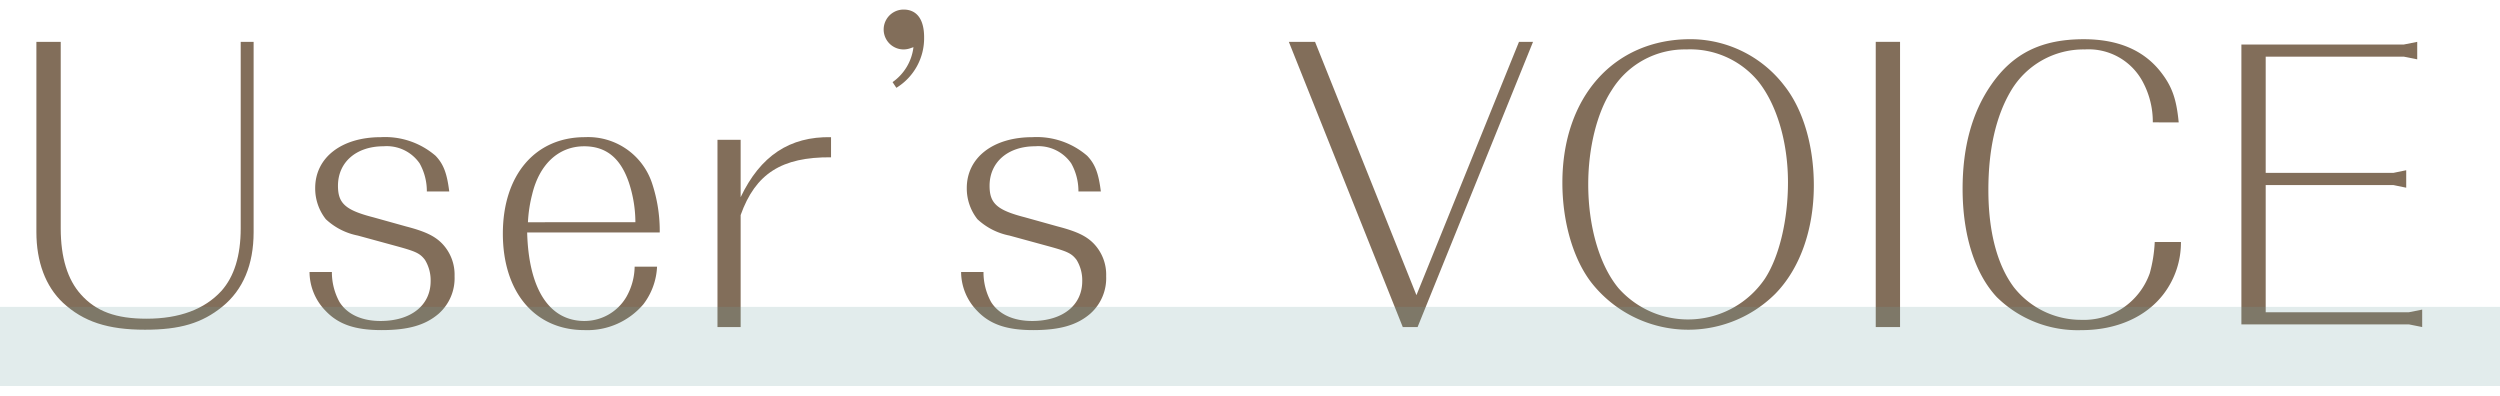
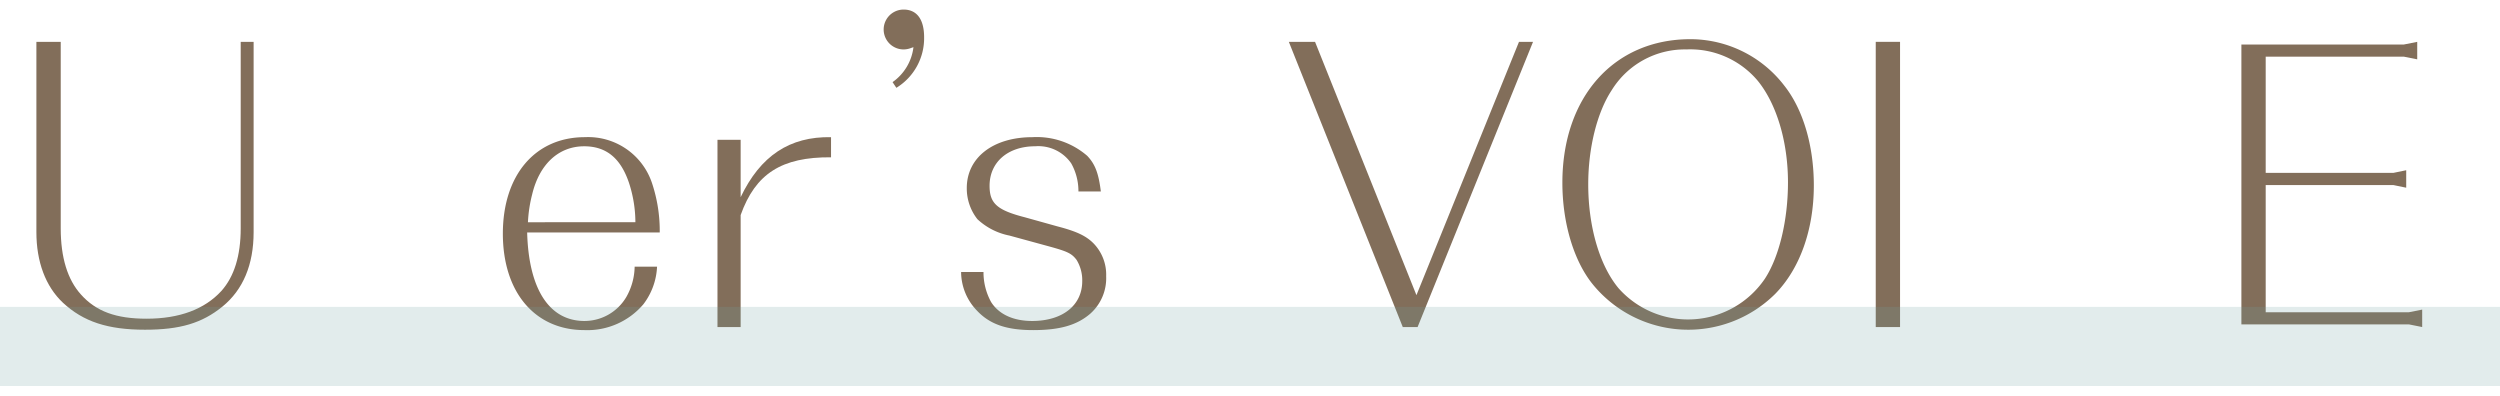
<svg xmlns="http://www.w3.org/2000/svg" viewBox="0 0 316 50">
  <path d="M7.676,28.86c0,3.7.863,6.48,2.544,8.352,1.92,2.16,4.464,3.072,8.3,3.072,4.177,0,7.345-1.2,9.457-3.5q2.448-2.736,2.449-7.92V5.289h1.632v24.05c0,4.129-1.345,7.3-3.937,9.409s-5.376,2.928-9.793,2.928c-4.7,0-7.776-1.008-10.369-3.408C5.756,36.2,4.6,33.083,4.6,29.339V5.289H7.676Z" fill="#826e5a" />
-   <path d="M41.951,34.38a7.791,7.791,0,0,0,.961,3.792c.96,1.536,2.784,2.4,5.184,2.4,3.841,0,6.337-1.968,6.337-5.041a4.945,4.945,0,0,0-.72-2.687c-.624-.817-1.152-1.057-3.408-1.681l-5.089-1.391a8.233,8.233,0,0,1-4.032-2.065,6.276,6.276,0,0,1-1.344-3.936c0-3.84,3.312-6.433,8.305-6.433a9.767,9.767,0,0,1,6.912,2.353c1.007,1.055,1.44,2.208,1.728,4.512H53.953a7.192,7.192,0,0,0-.912-3.552A5.047,5.047,0,0,0,48.48,18.49c-3.457,0-5.76,2.017-5.76,4.993,0,2.208.912,3.072,4.464,3.984l4.129,1.152c2.4.624,3.648,1.2,4.608,2.208a5.656,5.656,0,0,1,1.536,4.08,6,6,0,0,1-2.016,4.753c-1.68,1.441-3.84,2.065-7.2,2.065s-5.472-.721-7.1-2.448a7.074,7.074,0,0,1-2.017-4.9Z" fill="#826e5a" />
  <path d="M66.633,29.387c.192,7.153,2.785,11.185,7.249,11.185a6.144,6.144,0,0,0,5.28-3.024,7.969,7.969,0,0,0,1.057-3.84h2.832a8.432,8.432,0,0,1-1.729,4.752,9.289,9.289,0,0,1-7.44,3.265c-6.288,0-10.321-4.8-10.321-12.194s4.08-12.193,10.369-12.193a8.51,8.51,0,0,1,8.5,5.856,19.035,19.035,0,0,1,.96,6.193Zm13.681-1.3A16.155,16.155,0,0,0,79.5,23.1c-1.056-3.12-2.88-4.609-5.664-4.609-3.217,0-5.664,2.256-6.576,6.1a17.462,17.462,0,0,0-.529,3.5Z" fill="#826e5a" />
  <path d="M93.618,24.923c2.5-5.232,6.193-7.681,11.425-7.585v2.545c-6.24-.049-9.553,2.063-11.425,7.3V41.34H90.689V17.674h2.929Z" fill="#826e5a" />
  <path d="M115.176,6.058a2.637,2.637,0,0,1-.961.191,2.52,2.52,0,1,1,0-5.04c1.681,0,2.593,1.248,2.593,3.5A7.351,7.351,0,0,1,113.3,11.1l-.48-.72a6.3,6.3,0,0,0,2.64-4.417Z" fill="#826e5a" />
  <path d="M124.314,34.38a7.794,7.794,0,0,0,.959,3.792c.961,1.536,2.786,2.4,5.186,2.4,3.84,0,6.336-1.968,6.336-5.041a4.937,4.937,0,0,0-.72-2.687c-.624-.817-1.152-1.057-3.408-1.681l-5.089-1.391a8.247,8.247,0,0,1-4.032-2.065,6.283,6.283,0,0,1-1.345-3.936c0-3.84,3.313-6.433,8.306-6.433a9.76,9.76,0,0,1,6.912,2.353c1.009,1.055,1.44,2.208,1.728,4.512h-2.833a7.17,7.17,0,0,0-.912-3.552,5.044,5.044,0,0,0-4.559-2.161c-3.456,0-5.761,2.017-5.761,4.993,0,2.208.912,3.072,4.465,3.984l4.128,1.152c2.4.624,3.648,1.2,4.608,2.208a5.66,5.66,0,0,1,1.536,4.08A6,6,0,0,1,137.8,39.66c-1.68,1.441-3.84,2.065-7.2,2.065S125.13,41,123.5,39.277a7.065,7.065,0,0,1-2.016-4.9Z" fill="#826e5a" />
  <path d="M162.909,5.289h3.313l12.817,32.019L192,5.289h1.775L179.183,41.34h-1.872Z" fill="#826e5a" />
  <path d="M225.523,10.81c2.4,3.024,3.745,7.633,3.745,12.625,0,5.616-1.777,10.56-4.9,13.729a15.58,15.58,0,0,1-23.139-1.345c-2.351-2.975-3.744-7.728-3.744-12.72,0-10.849,6.53-18.146,16.178-18.146A14.984,14.984,0,0,1,225.523,10.81Zm-21.794.576c-1.872,2.832-2.976,7.345-2.976,11.905,0,5.376,1.44,10.273,3.841,13.152a11.742,11.742,0,0,0,18.48-1.2C224.9,32.459,226,27.8,226,23.051c0-5.137-1.44-9.937-3.841-12.865a11.158,11.158,0,0,0-9.024-3.937A10.849,10.849,0,0,0,203.729,11.386Z" fill="#826e5a" />
-   <path d="M237.094,5.289h3.072V41.34h-3.072Z" fill="#826e5a" />
-   <path d="M272.115,15.466a10.67,10.67,0,0,0-1.2-4.992,7.752,7.752,0,0,0-7.393-4.225,10.655,10.655,0,0,0-9.313,5.185c-1.92,3.216-2.879,7.44-2.879,12.577,0,5.232,1.1,9.457,3.216,12.289a10.81,10.81,0,0,0,8.5,4.128,8.84,8.84,0,0,0,8.687-5.9,17.748,17.748,0,0,0,.625-3.937h3.313a10.729,10.729,0,0,1-2.16,6.529c-2.209,2.928-5.953,4.609-10.418,4.609a14.571,14.571,0,0,1-10.7-4.177c-2.783-2.977-4.321-7.873-4.321-13.682,0-5.28,1.2-9.7,3.649-13.2,2.736-3.936,6.337-5.713,11.666-5.713q6.406,0,9.648,4.032c1.489,1.873,2.065,3.457,2.352,6.481Z" fill="#826e5a" />
+   <path d="M237.094,5.289h3.072V41.34h-3.072" fill="#826e5a" />
  <path d="M283.312,5.625h20.545l1.68-.336V7.5l-1.68-.336H286.384v14.69h16.129l1.633-.336v2.208l-1.633-.336H286.384V39.468h18.1l1.68-.336V41.34L304.481,41H283.312Z" fill="#826e5a" />
  <rect y="38.791" width="316" height="10" fill="#6ea0a0" opacity="0.2" />
</svg>